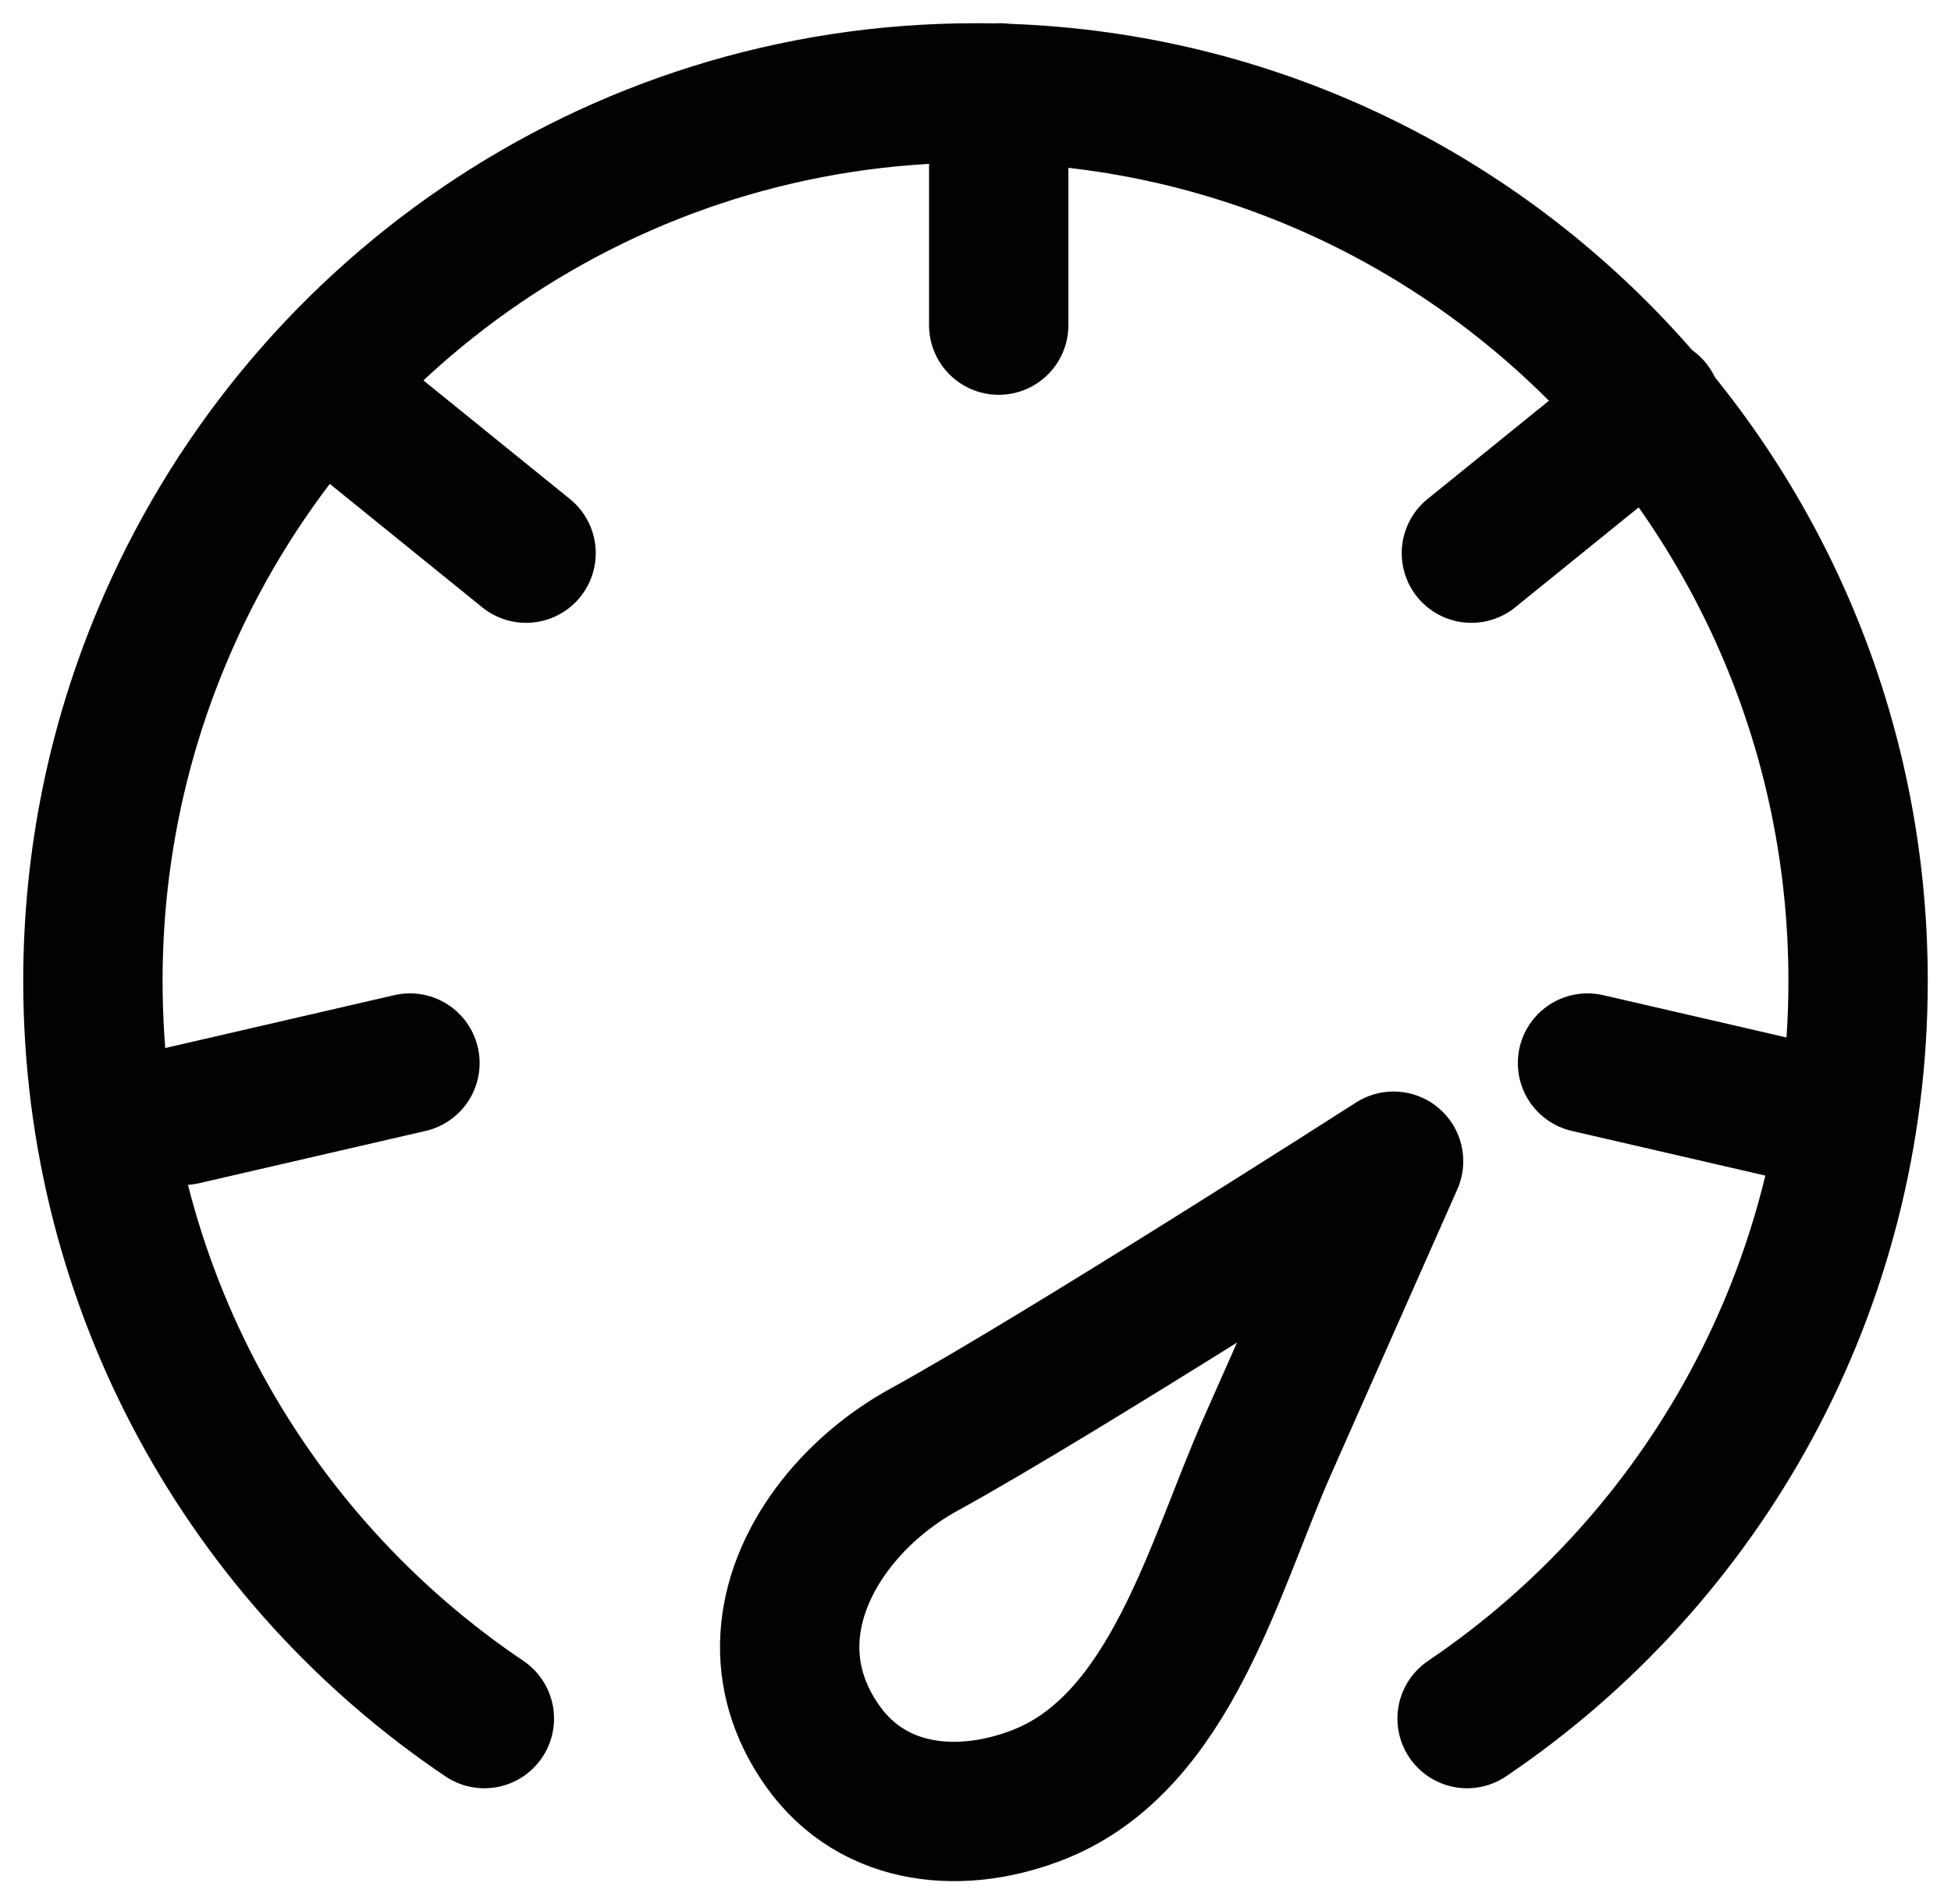
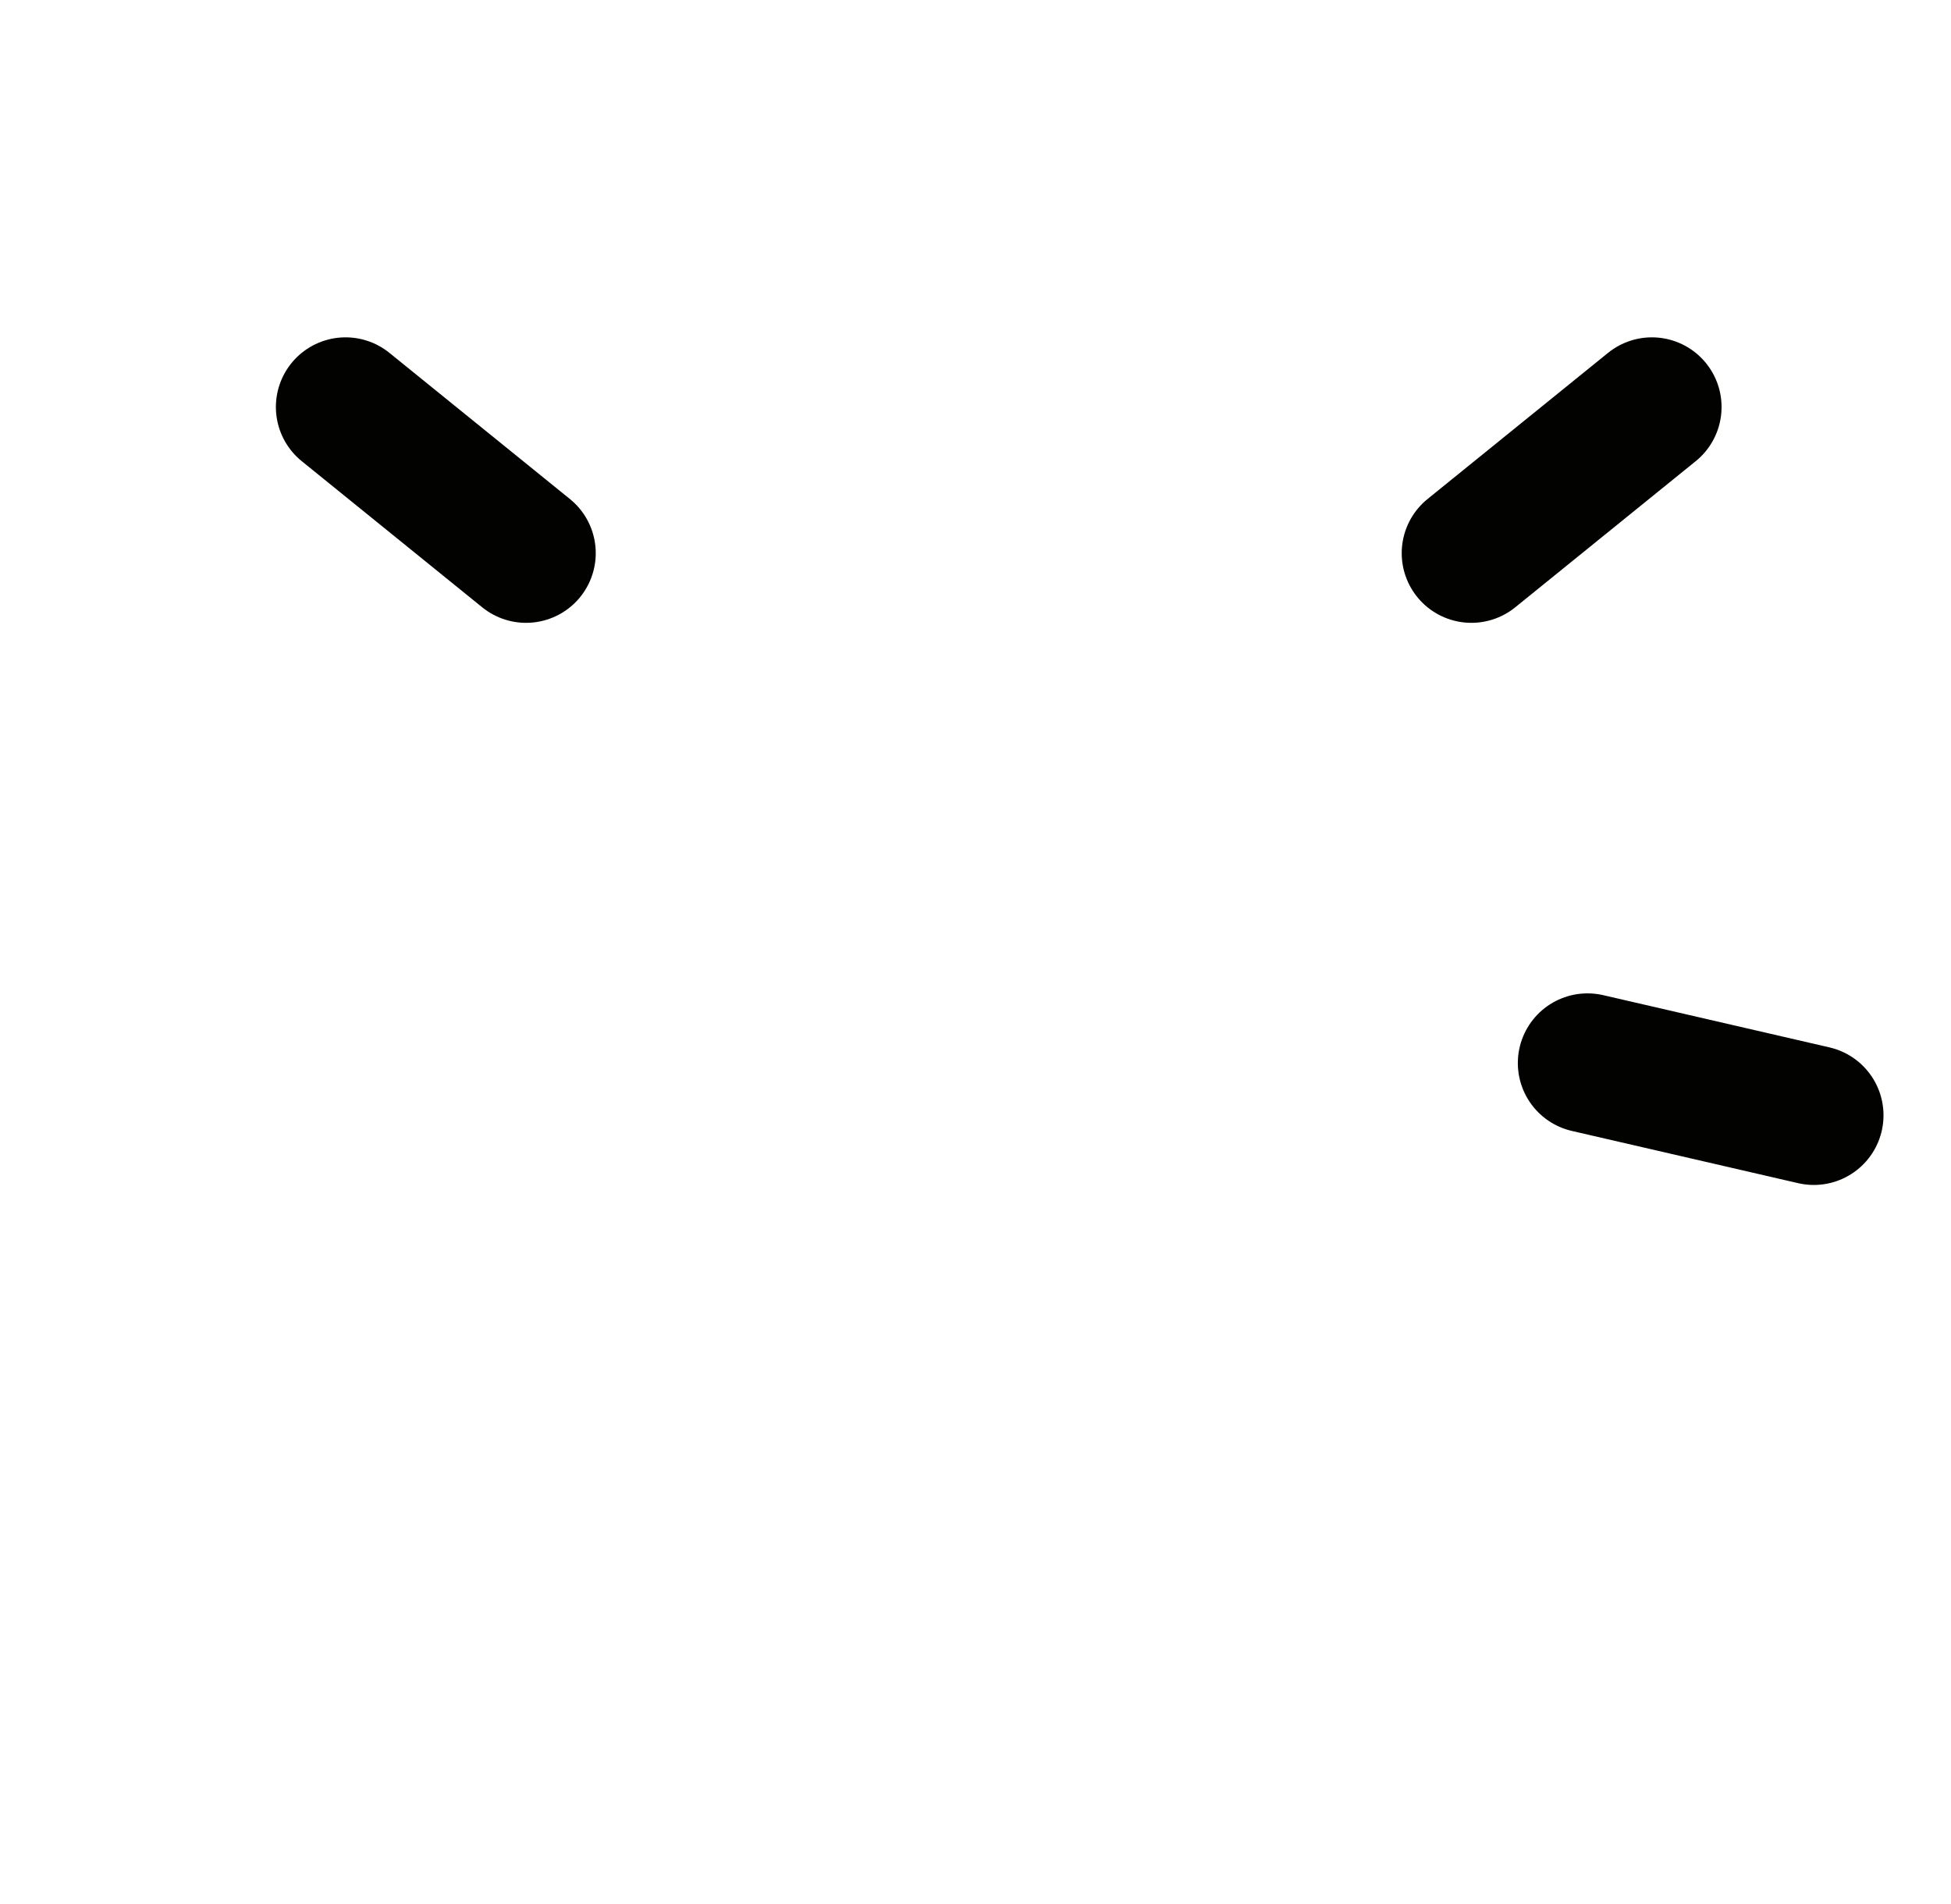
<svg xmlns="http://www.w3.org/2000/svg" width="42px" height="41px" viewBox="0 0 42 41" version="1.1">
  <title>next level icon</title>
  <g id="desktop" stroke="none" stroke-width="1" fill="none" fill-rule="evenodd" stroke-linecap="round">
    <g id="Homepage" transform="translate(-681, -2082)" stroke="#020300" stroke-width="3">
      <g id="Group-28" transform="translate(683, 2083)">
        <g id="next-level-icon" transform="translate(0, 1)">
-           <path d="M8.427,35 C3.344,31.577 0,25.746 0,19.12 C0,16.482 0.532,13.977 1.492,11.692 C4.37,4.818 11.134,0 19,0 C29.497,0 38,8.556 38,19.12 C38,25.736 34.666,31.568 29.583,35" id="Stroke-1" />
-           <line x1="19.5" y1="0" x2="19.5" y2="5" id="Stroke-5" />
-           <path d="M15.005,33.268 C15.096,31.599 16.358,30.052 17.888,29.212 C20.8,27.615 28,23 28,23 C27.095,25.043 26.19,27.086 25.285,29.129 C24.139,31.715 23.211,35.482 20.401,36.62 C18.747,37.289 16.818,37.15 15.713,35.596 C15.17,34.832 14.963,34.037 15.005,33.268 Z" id="Stroke-9" stroke-linejoin="round" />
          <line x1="31.618" y1="5.836" x2="31.618" y2="10.836" id="Stroke-5" transform="translate(31.618, 8.336) rotate(51) translate(-31.618, -8.336) " />
          <line x1="34.611" y1="18.949" x2="34.611" y2="23.949" id="Stroke-5" transform="translate(34.611, 21.449) rotate(103) translate(-34.611, -21.449) " />
-           <line x1="4.389" y1="18.949" x2="4.389" y2="23.949" id="Stroke-5" transform="translate(4.389, 21.449) rotate(257) translate(-4.389, -21.449) " />
          <line x1="7.382" y1="5.836" x2="7.382" y2="10.836" id="Stroke-5" transform="translate(7.382, 8.336) rotate(309) translate(-7.382, -8.336) " />
        </g>
      </g>
    </g>
  </g>
</svg>